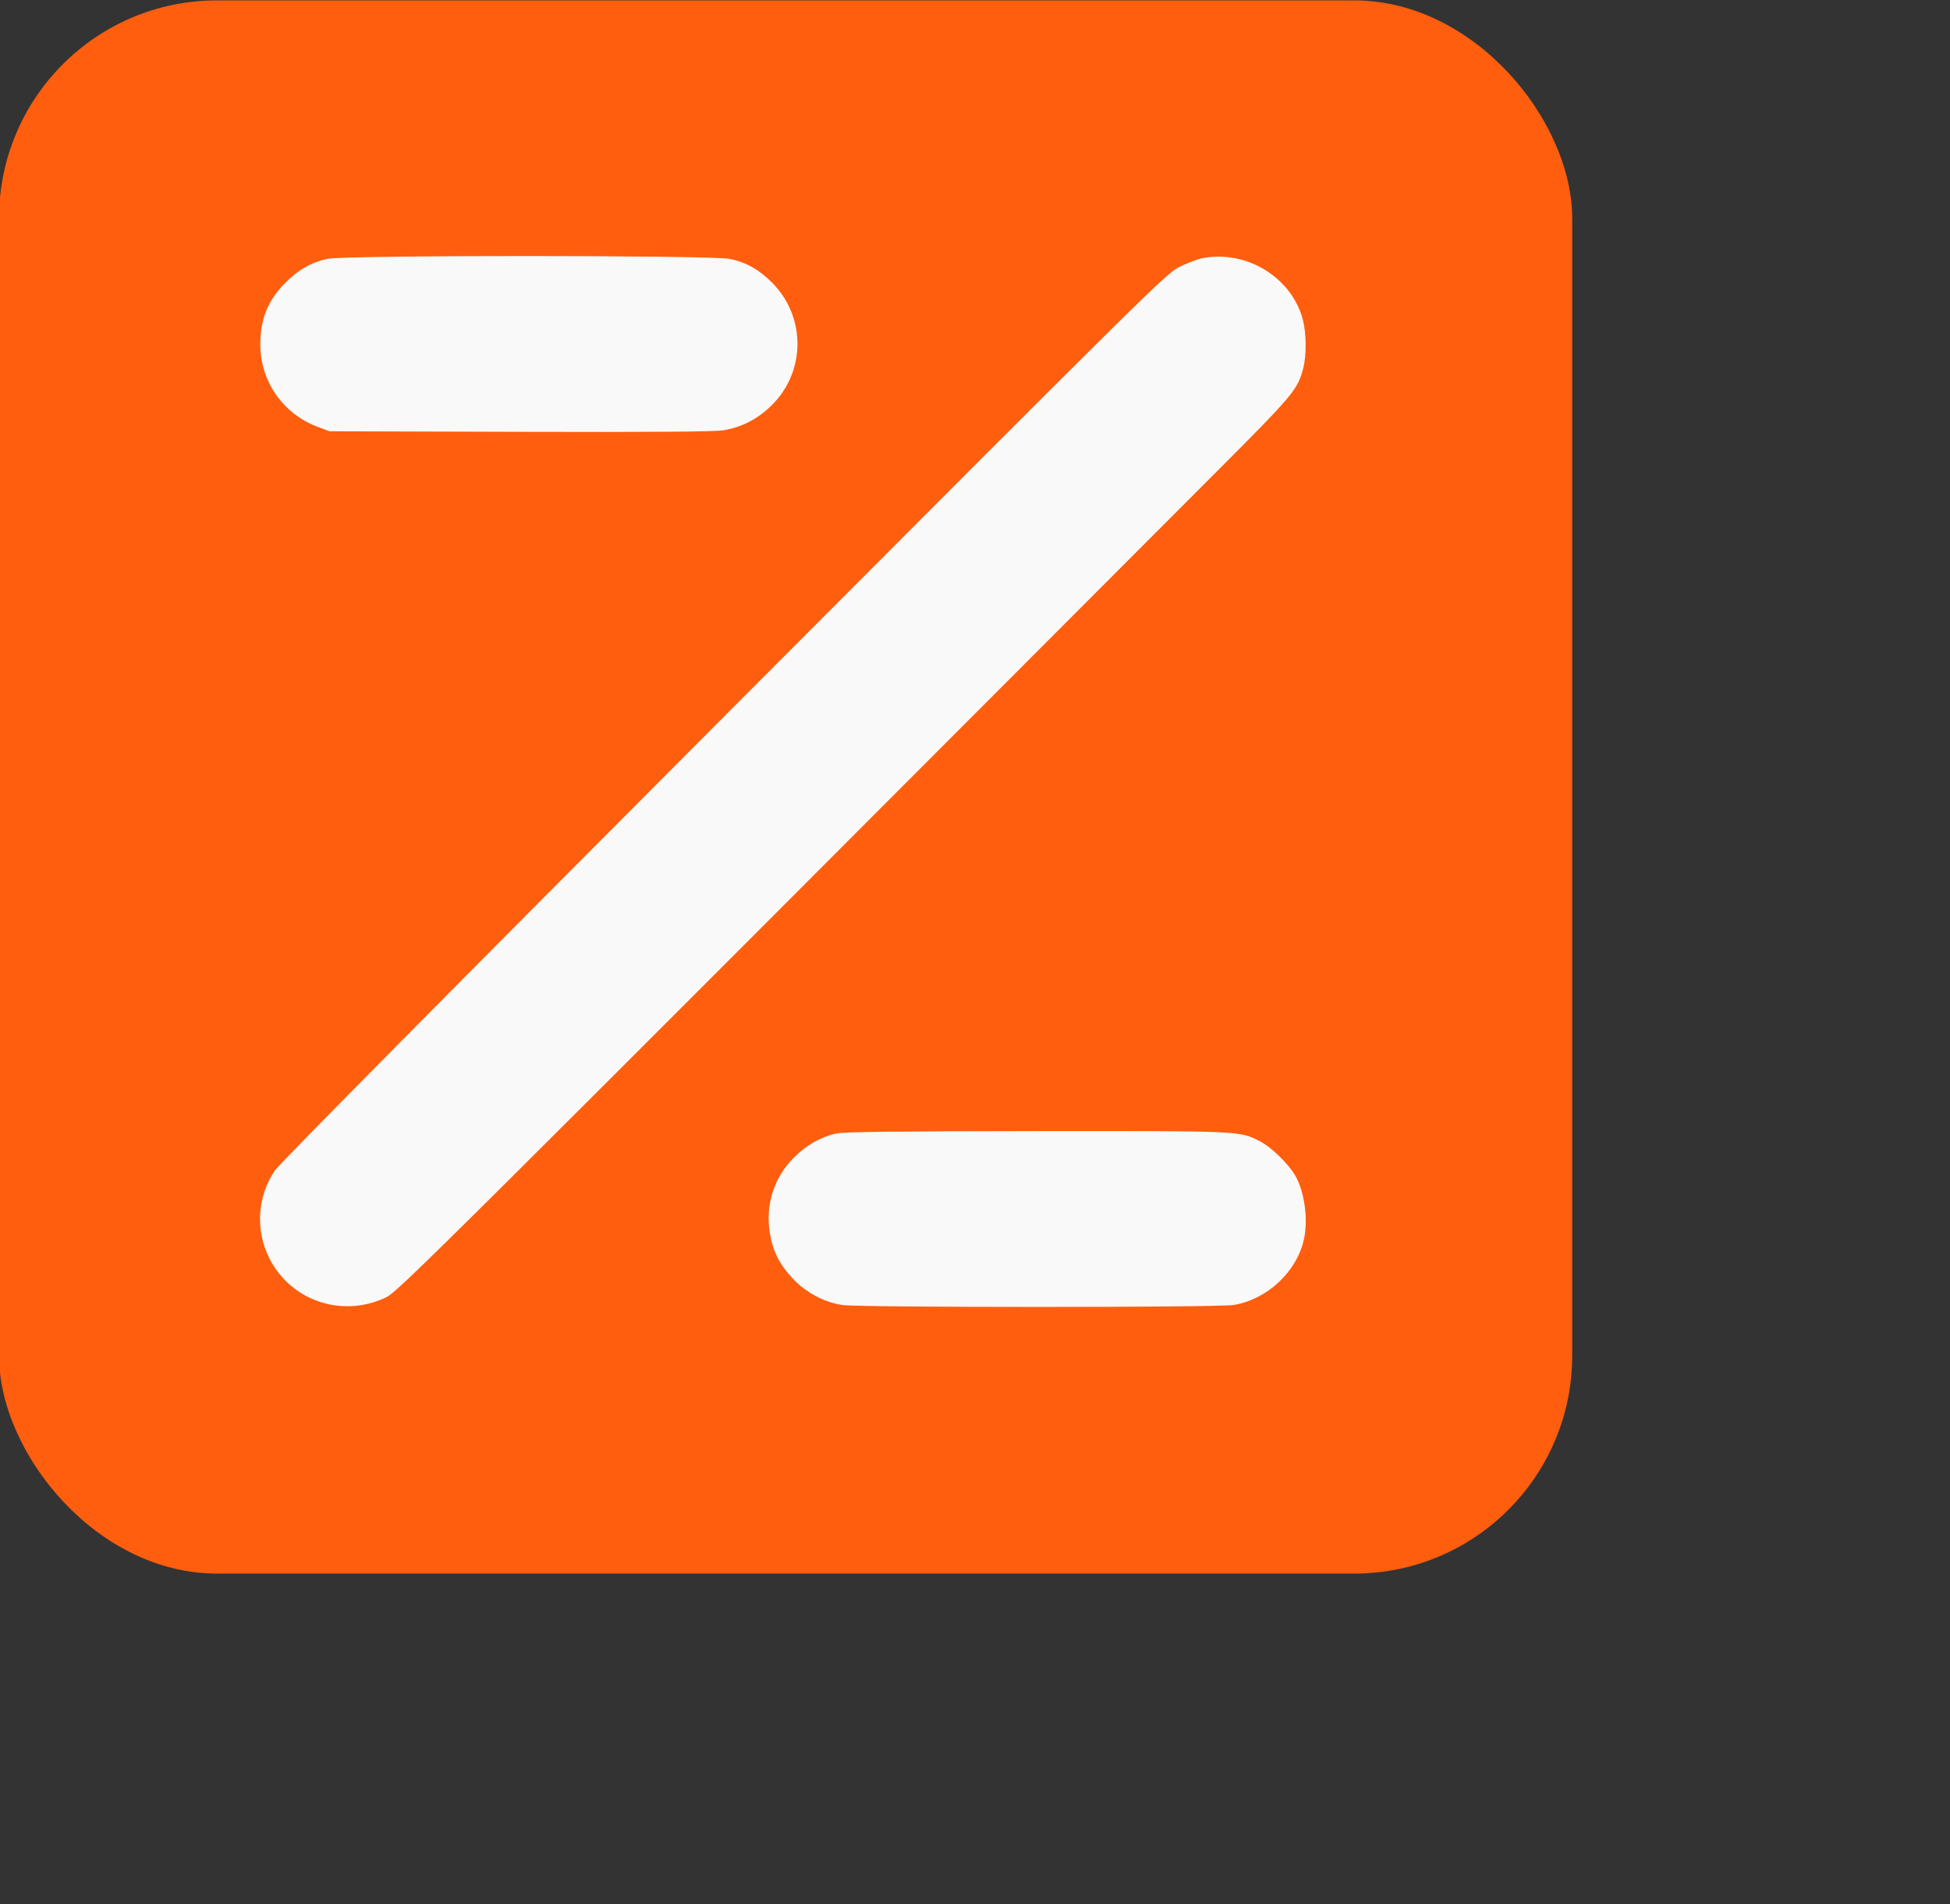
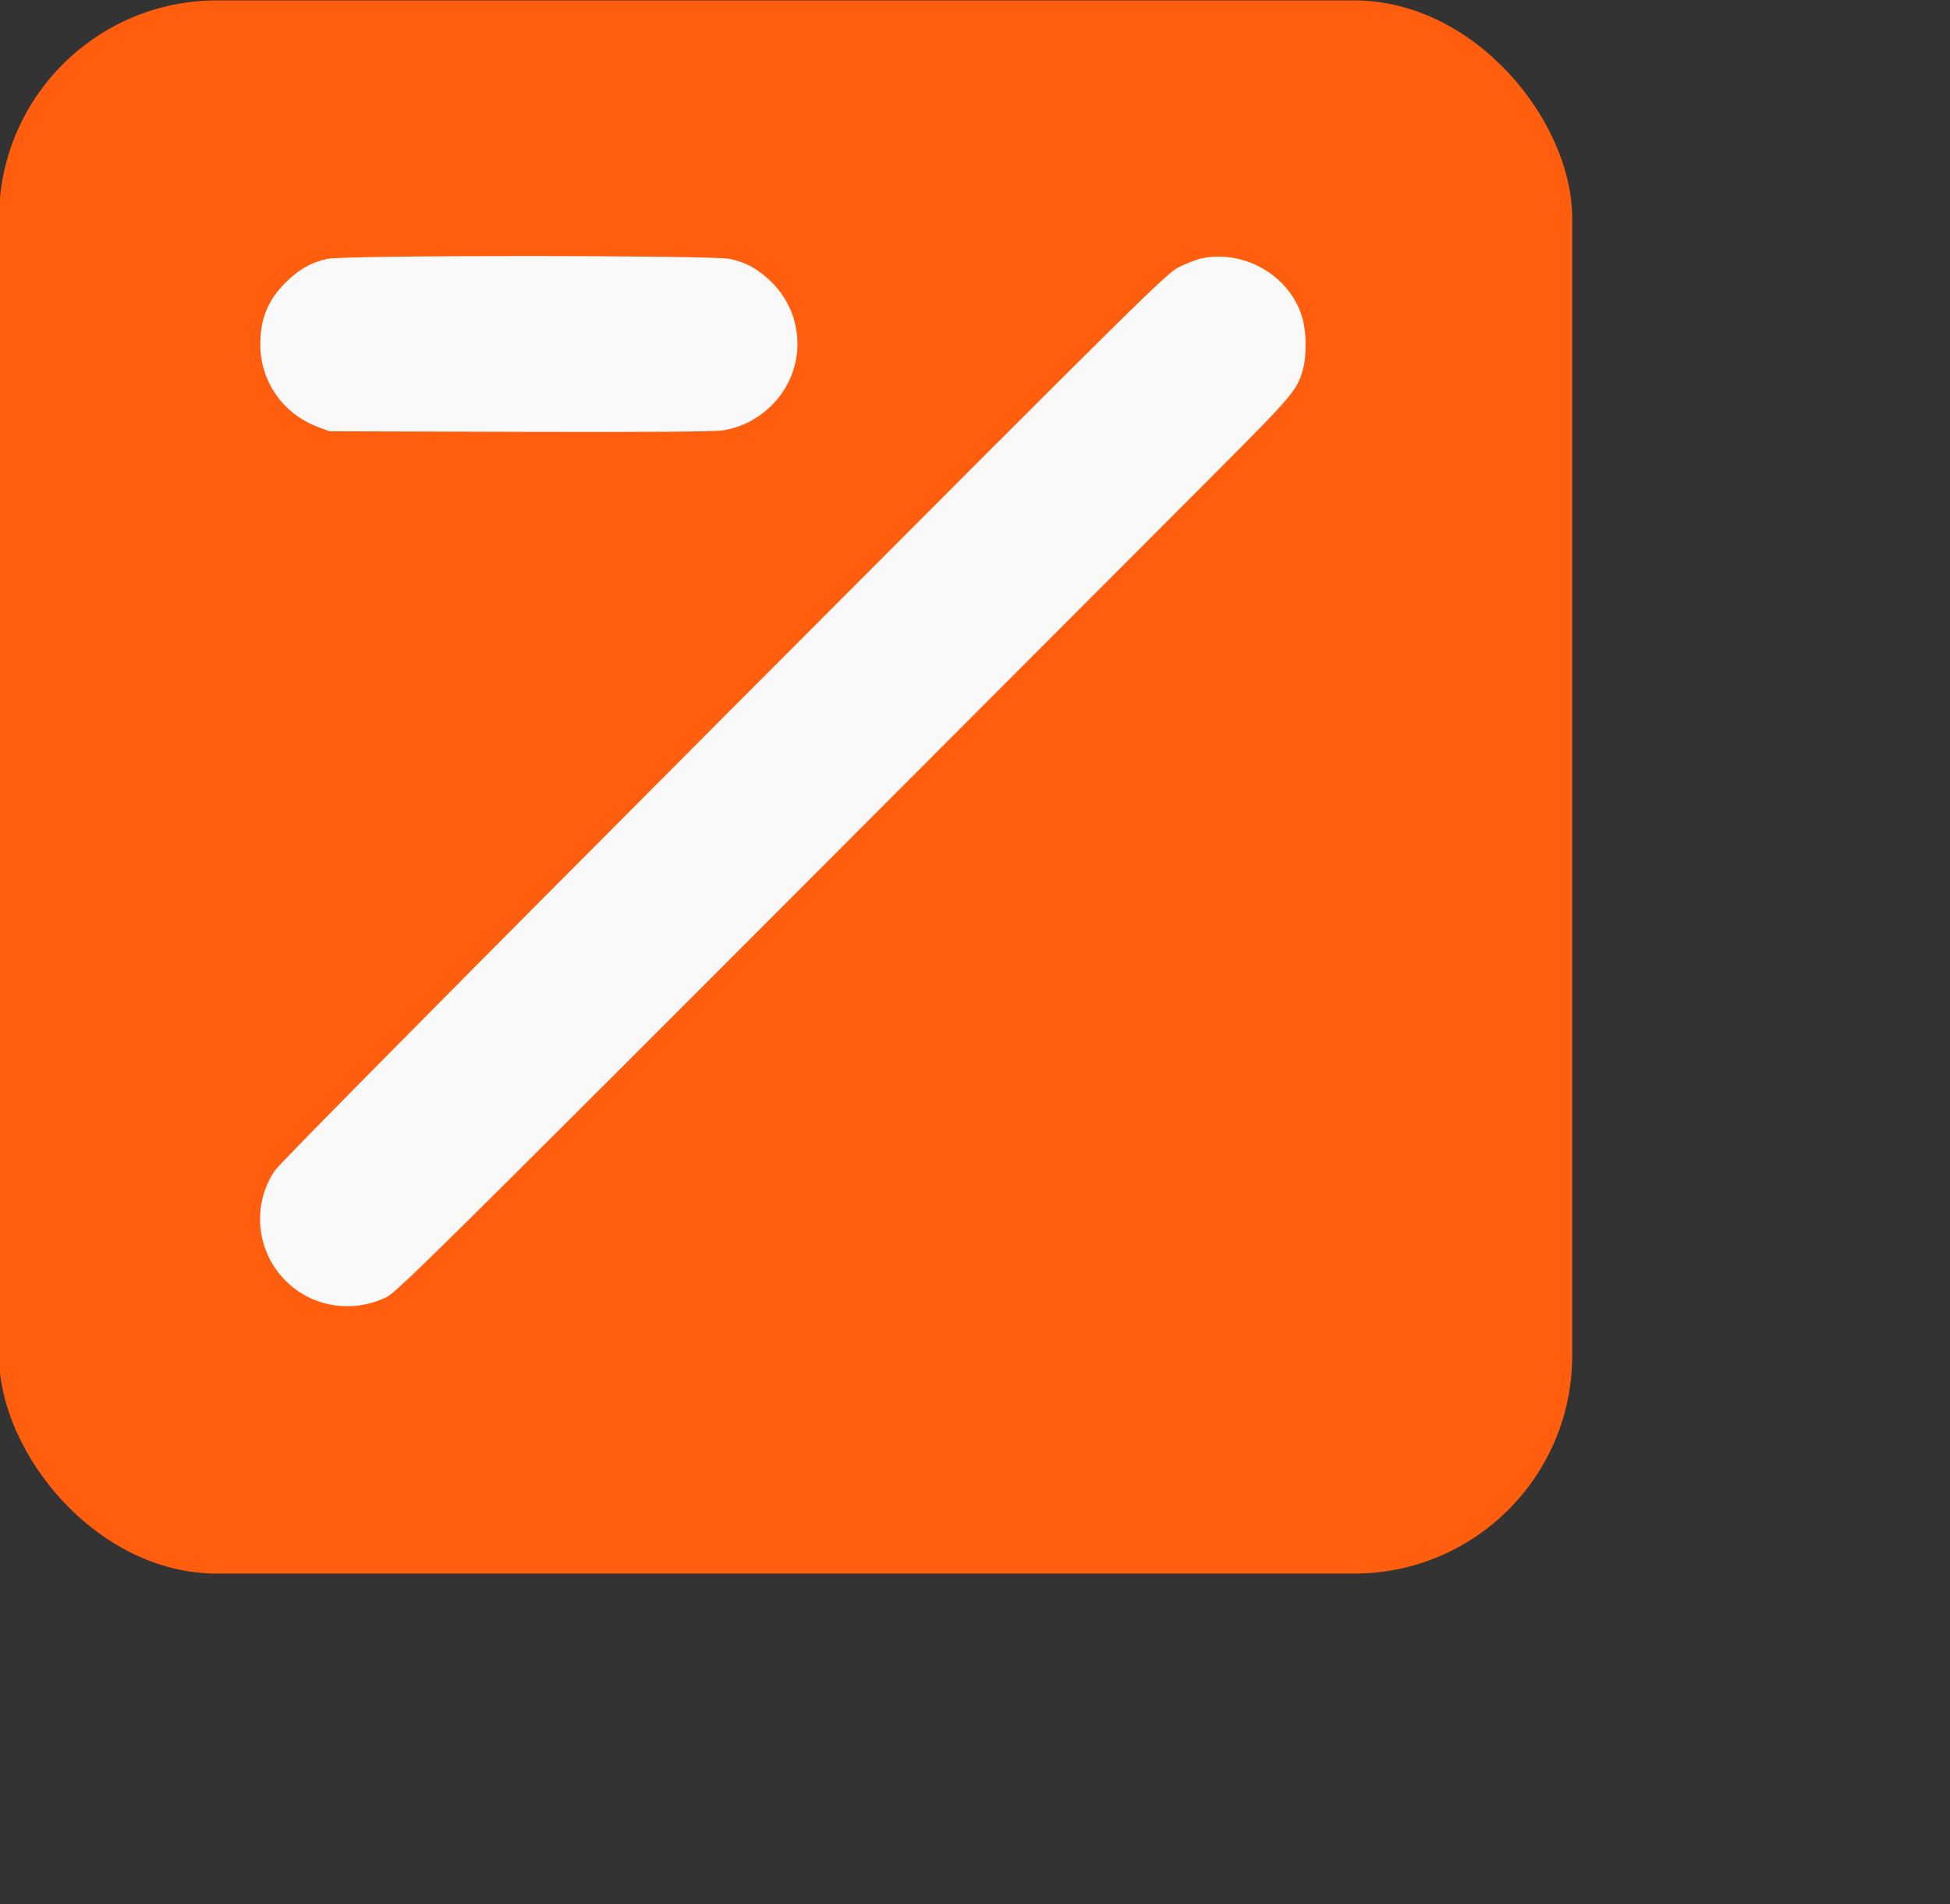
<svg xmlns="http://www.w3.org/2000/svg" xmlns:ns1="http://sodipodi.sourceforge.net/DTD/sodipodi-0.dtd" xmlns:ns2="http://www.inkscape.org/namespaces/inkscape" version="1.1" id="svg2" xml:space="preserve" width="1487.056" height="1452.067" viewBox="0 0 1487.056 1452.067" ns1:docname="z_square.svg" ns2:version="1.0.1 (3bc2e813f5, 2020-09-07)">
  <rect x="0" y="0" width="1487.056" height="1452.067" fill="#333333" stroke="none" />
  <defs id="defs6">
    <clipPath clipPathUnits="userSpaceOnUse" id="clipPath20">
-       <path d="M 10,4585 V 0 l 29985,5 5,9165 H 10 Z m 8660,0 V 340 H 340 v 8490 h 8330 z m 3482,1045.33 c 109.4,-75 101,-243.41 -15,-299.53 -41.5,-20.06 -57,-20.8 -437,-20.8 -379,0 -395.6,0.8 -437,20.99 -59.4,29 -86.1,70.01 -91,140.01 -6.4,89 35.9,154.4 116,179.53 14.8,4.65 207.5,7.57 427.5,6.47 l 400.5,-2 z m 1012,0.67 c 66.3,-41.11 95.8,-150 60.7,-224 -23.7,-50 -1771.5,-1793.01 -1816.7,-1811.74 -74,-30.65 -164.7,-6.83 -208.4,54.74 -24.9,34.99 -37.1,110 -25.7,157 9.4,38.44 1775.1,1807.35 1831.1,1834.38 48,23.17 111.6,19.02 159,-10.38 z m 1354,13.4 c 50,-21.08 71.6,-41.71 93.6,-89.4 17.4,-37.86 18.4,-88 18.4,-938 0,-988 3.3,-936.12 -63,-994.23 -86.8,-76.09 -219.7,-45.77 -268.4,61.23 -17.7,39.07 -18.6,83 -18.1,931 0.5,941 0.3,935.73 45.8,987 24,27 90.7,57.38 126.7,57.73 15.1,0.15 45,-6.9 65,-15.33 z m 1431,5.95 c 69.3,-19.67 121,-90.35 121,-165.35 0,-75 -51.7,-145.68 -121,-165.35 -19.6,-5.56 -197,-9.65 -419,-9.65 -357,0 -388.1,1.39 -427,19.17 -128,58.44 -128.6,246.45 -1,309.56 41.7,20.61 55,21.27 428,21.27 222,0 399.4,-4.09 419,-9.65 z m 1399,-6.06 c 50,-20.99 71.6,-41.6 93.6,-89.29 17.4,-37.86 18.4,-88 18.4,-935 0,-853 -0.9,-896.92 -18.7,-936 -34.2,-75.24 -113.3,-115.37 -196.3,-99.61 -48,9.12 -111.7,67.59 -124.9,114.61 -6.5,23.07 -10.1,355 -10.1,924 0,777 1.9,892.62 15.6,925 21.1,50 41.7,71.54 89.4,93.36 49,22.41 84.7,23.2 133,2.93 z m 1447,-2.76 c 117,-54.04 141.9,-185.77 52.7,-278.53 -17.8,-18.59 -47.2,-37.37 -67.2,-43 -20.4,-5.76 -199,-10 -421,-10 -380,0 -386.1,0.32 -430.5,22.75 -130,65.69 -127,248.57 5,308.6 37.6,17.12 73,18.65 431,18.65 358,0 393.3,-1.52 430,-18.47 z m 5830,-0.27 c 46,-21.55 79.1,-54.74 94.1,-94.26 14.8,-38.92 14.7,-1815 0,-1854 -36.7,-97 -154.3,-140.9 -243.1,-90.69 -52.7,29.79 -82.9,76.69 -90.7,140.69 -3.5,28.61 -4.9,443.5 -3.3,922.5 l 3,870.5 26.4,40 c 29.7,44.86 96.6,84 143.6,84 16.5,0 48,-8.43 70,-18.74 z m -4011,-80.75 c 83,-40.43 119,-146.12 77.5,-227.51 -22.8,-44.8 -48.5,-66.07 -128.5,-106.34 -118.6,-59.72 -233.1,-182.66 -299.5,-321.66 -155.1,-324.58 -14.5,-728.26 314.5,-902.98 45,-23.9 90.5,-56.35 102.4,-73.02 41.3,-58 38,-155.79 -7,-209 -62.4,-73.76 -143.4,-81.63 -255.4,-24.84 -436.7,221.42 -659,729.84 -527.3,1205.84 75.5,273 290.6,531.03 541.3,649.38 74,34.93 125.2,37.78 182,10.13 z m 753,-21.1 c 193,-98.98 357,-266.41 457,-466.41 79.2,-158.39 111.1,-315 102.4,-503 -8.6,-188 -51.6,-333.47 -141.6,-479 l -45.8,-74 85.2,-87 c 88.2,-90 105.8,-119.17 105.8,-175 0,-92 -80.6,-175 -170,-175 -53.5,0 -101,28.26 -185,110.1 l -82,79.9 -77,-46 c -42,-25.09 -97.5,-52.14 -122,-59.52 -112.1,-33.69 -214.1,37.52 -221.3,154.52 -4.9,80.8 23.3,125.85 106.3,169.71 l 63,33.29 -125,127 c -100.4,102 -127.3,135.46 -136.7,170 -21.8,80 16.4,163.05 91.7,199.61 93.4,45.31 138,25.48 295,-131.01 l 122,-121.6 29.9,64 c 45.8,98.25 61.1,171 61.1,291 0,196 -62.2,343.56 -204,483.85 -57.2,56.58 -106,93.62 -166,125.95 -90,48.5 -124.8,85.7 -136,145.2 -9.7,52 3.9,101.35 39,141 67,75.65 138,81.92 254,22.41 z m 5126,26.99 c 64.9,-27.2 114.6,-115.4 103.5,-183.4 -10.4,-63.03 -41.5,-97.61 -134.5,-149.48 -61,-34.02 -110.8,-72.43 -166.7,-128.52 -138.6,-139.14 -195.3,-265 -203.1,-451 -7.8,-185 37.3,-327.5 146.8,-464 66.4,-82.86 133,-137.56 233,-191.47 89,-47.98 118.2,-84.87 125.6,-158.53 8,-81 -40.6,-151.05 -121.6,-175.14 -44.1,-13.11 -56,-13.14 -101,-0.25 -63.9,18.31 -209,108.48 -292,181.45 -193.9,170.47 -324.5,444.94 -339.6,713.94 -23.4,415 210.4,816.25 576.6,989.65 70,33.15 121.9,38.17 173,16.75 z m 716,-4.89 c 26.8,-10.14 87,-43.31 133,-73.34 446.4,-291.39 602.4,-858.17 366.7,-1332.17 -97.9,-196.87 -265.7,-363.86 -467.7,-465.51 -103,-51.83 -184.1,-41.72 -244.8,30.51 -32.2,38.24 -39.6,67 -33.8,131 6.2,68.6 29.6,95.73 127.6,148 123,65.6 250.6,194.44 308.1,311 56.3,114.23 74.9,205 69.3,339 -3.5,83 -10.7,123.02 -34.3,191 -57.7,166 -179.8,308.24 -333.1,388.2 -99,51.63 -131.9,91.17 -137.9,165.8 -5.7,71 28.2,132.67 89.9,163.5 52.8,26.42 93,27.19 157,3.01 z M 15715,4756 c 95,-72.5 88,-214 -14,-283 -33.2,-22.49 -40,-23 -303,-23 -294,0 -302.2,1.4 -351.5,60 -55,65.41 -54.6,155 0.9,221 47.8,56.9 60.6,58.91 358.6,56.34 l 271,-2.34 z m 2801.5,17.5 c 18.7,-8.96 46.8,-32.5 61.5,-51.5 23,-29.78 27,-45 27,-102 0,-58 -3.8,-71.97 -28.4,-104 -49.8,-64.91 -55.6,-66 -352.6,-66 -250,0 -268.2,1.25 -303,20.74 -119.1,66.77 -117,225.28 4,300.59 27.3,17 53.5,18.67 293.5,18.67 224,0 268.7,-2.47 298,-16.5 z M 13115,3919.23 c 81.5,-22.2 129.2,-91.23 123.1,-178.23 -4.8,-70 -34.3,-115.54 -92.1,-142.13 -37.8,-17.39 -72,-18.87 -436,-18.87 -364,0 -398.2,1.48 -436,18.87 -57.8,26.59 -87.3,72.13 -92.2,142.13 -5.8,84 41.9,155.67 118.2,177.29 49.4,14.01 764,14.83 815,0.94 z m 2827,0.16 c 48,-13.37 97,-54.68 114.4,-96.39 34.9,-84 -0.9,-184.2 -79.4,-222.19 -41.4,-20.05 -57.5,-20.81 -440.5,-20.81 -347,0 -401.6,2.06 -429.5,16.24 -70.6,35.86 -100,82.76 -100,159.76 0,79 46.1,141.04 122,164.15 40,12.17 769,11.49 813,-0.76 z m 2865,-11.77 c 73.4,-39.85 109.8,-131.62 83.5,-210.62 -14.9,-45 -79.4,-103.88 -122.5,-111.88 -18.2,-3.37 -211,-4.77 -429,-3.12 l -396,3 -38,29.18 c -37,28.41 -74.4,93.82 -74.7,130.82 -0.7,72 58,155.49 122.7,174.56 18.6,5.47 198,8.6 427,7.44 355,-1.8 398.2,-3.76 427,-19.38 z m 4400,-8.59 c 70.9,-43.69 99.3,-135.03 65.6,-211.03 -37.2,-83.87 -130.6,-126.68 -215.6,-98.81 -52.7,17.29 -104,78.81 -112.4,134.81 -22.3,149 134.7,253.74 262.4,175.03 z" clip-rule="evenodd" id="path18" />
-     </clipPath>
+       </clipPath>
    <clipPath clipPathUnits="userSpaceOnUse" id="clipPath26">
      <path d="M 0,0 H 30000 V 9170 H 0 Z" id="path24" />
    </clipPath>
    <clipPath clipPathUnits="userSpaceOnUse" id="clipPath36">
      <path d="m 2043,7155.34 c -87,-18.88 -157.61,-59.22 -228.14,-130.34 -93.36,-94.15 -133.97,-194 -134.23,-330 -0.38,-200 122.28,-375.89 311.37,-446.48 l 63,-23.52 1030,-3 c 698,-2.03 1052.56,0.54 1100,7.97 98,15.35 184.33,58.81 259,130.36 190,182.09 193.13,480.54 7,666.67 -70.78,70.78 -139,109.06 -228,127.95 -97,20.58 -2085.29,20.94 -2180,0.39" clip-rule="evenodd" id="path34" />
    </clipPath>
    <clipPath clipPathUnits="userSpaceOnUse" id="clipPath42">
      <path d="M 0,0 H 30000 V 9170 H 0 Z" id="path40" />
    </clipPath>
    <clipPath clipPathUnits="userSpaceOnUse" id="clipPath52">
      <path d="m 6780,7158.79 c -24.6,-4.8 -79,-25.11 -120,-44.79 -73.53,-35.29 -122,-82.97 -2468,-2427.5 C 2703,3198.43 1783.98,2272.71 1759.26,2236 1632.61,2048 1658.53,1796.97 1821,1637.97 c 141.76,-138.73 357,-173.4 539,-86.8 66.85,31.81 207,170.66 4491,4449.38 424,423.47 444.39,447.64 475.33,563.45 18.32,68.56 17.55,188 -1.68,262 -59.56,229.13 -305.65,379.5 -544.65,332.79" clip-rule="evenodd" id="path50" />
    </clipPath>
    <clipPath clipPathUnits="userSpaceOnUse" id="clipPath58">
      <path d="M 0,0 H 30000 V 9170 H 0 Z" id="path56" />
    </clipPath>
    <clipPath clipPathUnits="userSpaceOnUse" id="clipPath68">
      <path d="m 4799,2436.07 c -83,-17.69 -162.69,-62.76 -230,-130.07 -106.85,-106.85 -153.89,-252 -130.6,-403 15.28,-99 51.56,-171.92 123.91,-249 70.88,-75.52 168.69,-127.9 267.69,-143.36 90,-14.05 2033.33,-13.99 2120,0.07 179,29.04 339.31,177.06 379.37,350.29 25.21,109 4.86,260.9 -46.74,349 -37.49,64 -130.21,153.3 -191.63,184.54 -109.99,55.96 -99,55.47 -1211,54.42 -755,-0.71 -1039.75,-4.1 -1081,-12.89" clip-rule="evenodd" id="path66" />
    </clipPath>
    <clipPath clipPathUnits="userSpaceOnUse" id="clipPath74">
      <path d="M 0,0 H 30000 V 9170 H 0 Z" id="path72" />
    </clipPath>
    <clipPath clipPathUnits="userSpaceOnUse" id="clipPath36-0">
      <path d="m 2043,7155.34 c -87,-18.88 -157.61,-59.22 -228.14,-130.34 -93.36,-94.15 -133.97,-194 -134.23,-330 -0.38,-200 122.28,-375.89 311.37,-446.48 l 63,-23.52 1030,-3 c 698,-2.03 1052.56,0.54 1100,7.97 98,15.35 184.33,58.81 259,130.36 190,182.09 193.13,480.54 7,666.67 -70.78,70.78 -139,109.06 -228,127.95 -97,20.58 -2085.29,20.94 -2180,0.39" clip-rule="evenodd" id="path34-8" />
    </clipPath>
    <clipPath clipPathUnits="userSpaceOnUse" id="clipPath42-6">
      <path d="M 0,0 H 30000 V 9170 H 0 Z" id="path40-1" />
    </clipPath>
    <clipPath clipPathUnits="userSpaceOnUse" id="clipPath52-8">
      <path d="m 6780,7158.79 c -24.6,-4.8 -79,-25.11 -120,-44.79 -73.53,-35.29 -122,-82.97 -2468,-2427.5 C 2703,3198.43 1783.98,2272.71 1759.26,2236 1632.61,2048 1658.53,1796.97 1821,1637.97 c 141.76,-138.73 357,-173.4 539,-86.8 66.85,31.81 207,170.66 4491,4449.38 424,423.47 444.39,447.64 475.33,563.45 18.32,68.56 17.55,188 -1.68,262 -59.56,229.13 -305.65,379.5 -544.65,332.79" clip-rule="evenodd" id="path50-0" />
    </clipPath>
    <clipPath clipPathUnits="userSpaceOnUse" id="clipPath58-8">
      <path d="M 0,0 H 30000 V 9170 H 0 Z" id="path56-2" />
    </clipPath>
    <clipPath clipPathUnits="userSpaceOnUse" id="clipPath68-1">
      <path d="m 4799,2436.07 c -83,-17.69 -162.69,-62.76 -230,-130.07 -106.85,-106.85 -153.89,-252 -130.6,-403 15.28,-99 51.56,-171.92 123.91,-249 70.88,-75.52 168.69,-127.9 267.69,-143.36 90,-14.05 2033.33,-13.99 2120,0.07 179,29.04 339.31,177.06 379.37,350.29 25.21,109 4.86,260.9 -46.74,349 -37.49,64 -130.21,153.3 -191.63,184.54 -109.99,55.96 -99,55.47 -1211,54.42 -755,-0.71 -1039.75,-4.1 -1081,-12.89" clip-rule="evenodd" id="path66-8" />
    </clipPath>
    <clipPath clipPathUnits="userSpaceOnUse" id="clipPath74-5">
-       <path d="M 0,0 H 30000 V 9170 H 0 Z" id="path72-9" />
-     </clipPath>
+       </clipPath>
  </defs>
  <ns1:namedview pagecolor="#ffffff" bordercolor="#666666" borderopacity="1" objecttolerance="10" gridtolerance="10" guidetolerance="10" ns2:pageopacity="0" ns2:pageshadow="2" ns2:window-width="1920" ns2:window-height="1017" id="namedview4" showgrid="false" showborder="false" ns2:snap-bbox="true" ns2:object-paths="true" ns2:zoom="0.61916668" ns2:cx="599.99998" ns2:cy="599.99999" ns2:window-x="-8" ns2:window-y="-8" ns2:window-maximized="1" ns2:current-layer="g12" ns2:document-rotation="0" />
  <g id="g10" ns2:groupmode="layer" ns2:label="ink_ext_XXXXXX" transform="matrix(1.333,0,0,-1.333,-2991.224,1212.02)">
    <rect style="fill:#ff5e0e;fill-opacity:1;stroke-width:0.507" id="rect860" width="900" height="900" x="2243.418" y="-909.015" transform="scale(1,-1)" ry="124.699" />
    <g id="g12" transform="matrix(0.054,0,0,0.058,1889.575,258.82)" ns2:export-xdpi="96" ns2:export-ydpi="96" style="fill:#f9f9f9">
      <g id="g137" transform="matrix(1.957,0,0,1.828,6031.771,-4419.001)" style="fill:#f9f9f9">
        <g id="g30" style="fill:#f9f9f9">
          <g id="g32" clip-path="url(#clipPath36-0)" style="fill:#f9f9f9">
            <g id="g38" clip-path="url(#clipPath42-6)" style="fill:#f9f9f9">
              <path d="M 1630.63,6171.33 H 4638.58 V 7220.57 H 1630.63 Z" style="fill:#f9f9f9;fill-opacity:1;fill-rule:nonzero;stroke:none" id="path44" />
            </g>
          </g>
        </g>
        <g id="g46" style="fill:#f9f9f9">
          <g id="g48" clip-path="url(#clipPath52-8)" style="fill:#f9f9f9">
            <g id="g54" clip-path="url(#clipPath58-8)" style="fill:#f9f9f9">
              <path d="M 1629.23,1453.97 H 7389.59 V 7217.3 H 1629.23 Z" style="fill:#f9f9f9;fill-opacity:1;fill-rule:nonzero;stroke:none" id="path60" />
            </g>
          </g>
        </g>
        <g id="g62" style="fill:#f9f9f9">
          <g id="g64" clip-path="url(#clipPath68-1)" style="fill:#f9f9f9">
            <g id="g70" clip-path="url(#clipPath74-5)" style="fill:#f9f9f9">
              <path d="M 4382.57,1450.13 H 7390.16 V 2499.22 H 4382.57 Z" style="fill:#f9f9f9;fill-opacity:1;fill-rule:nonzero;stroke:none" id="path76" />
            </g>
          </g>
        </g>
      </g>
    </g>
  </g>
</svg>